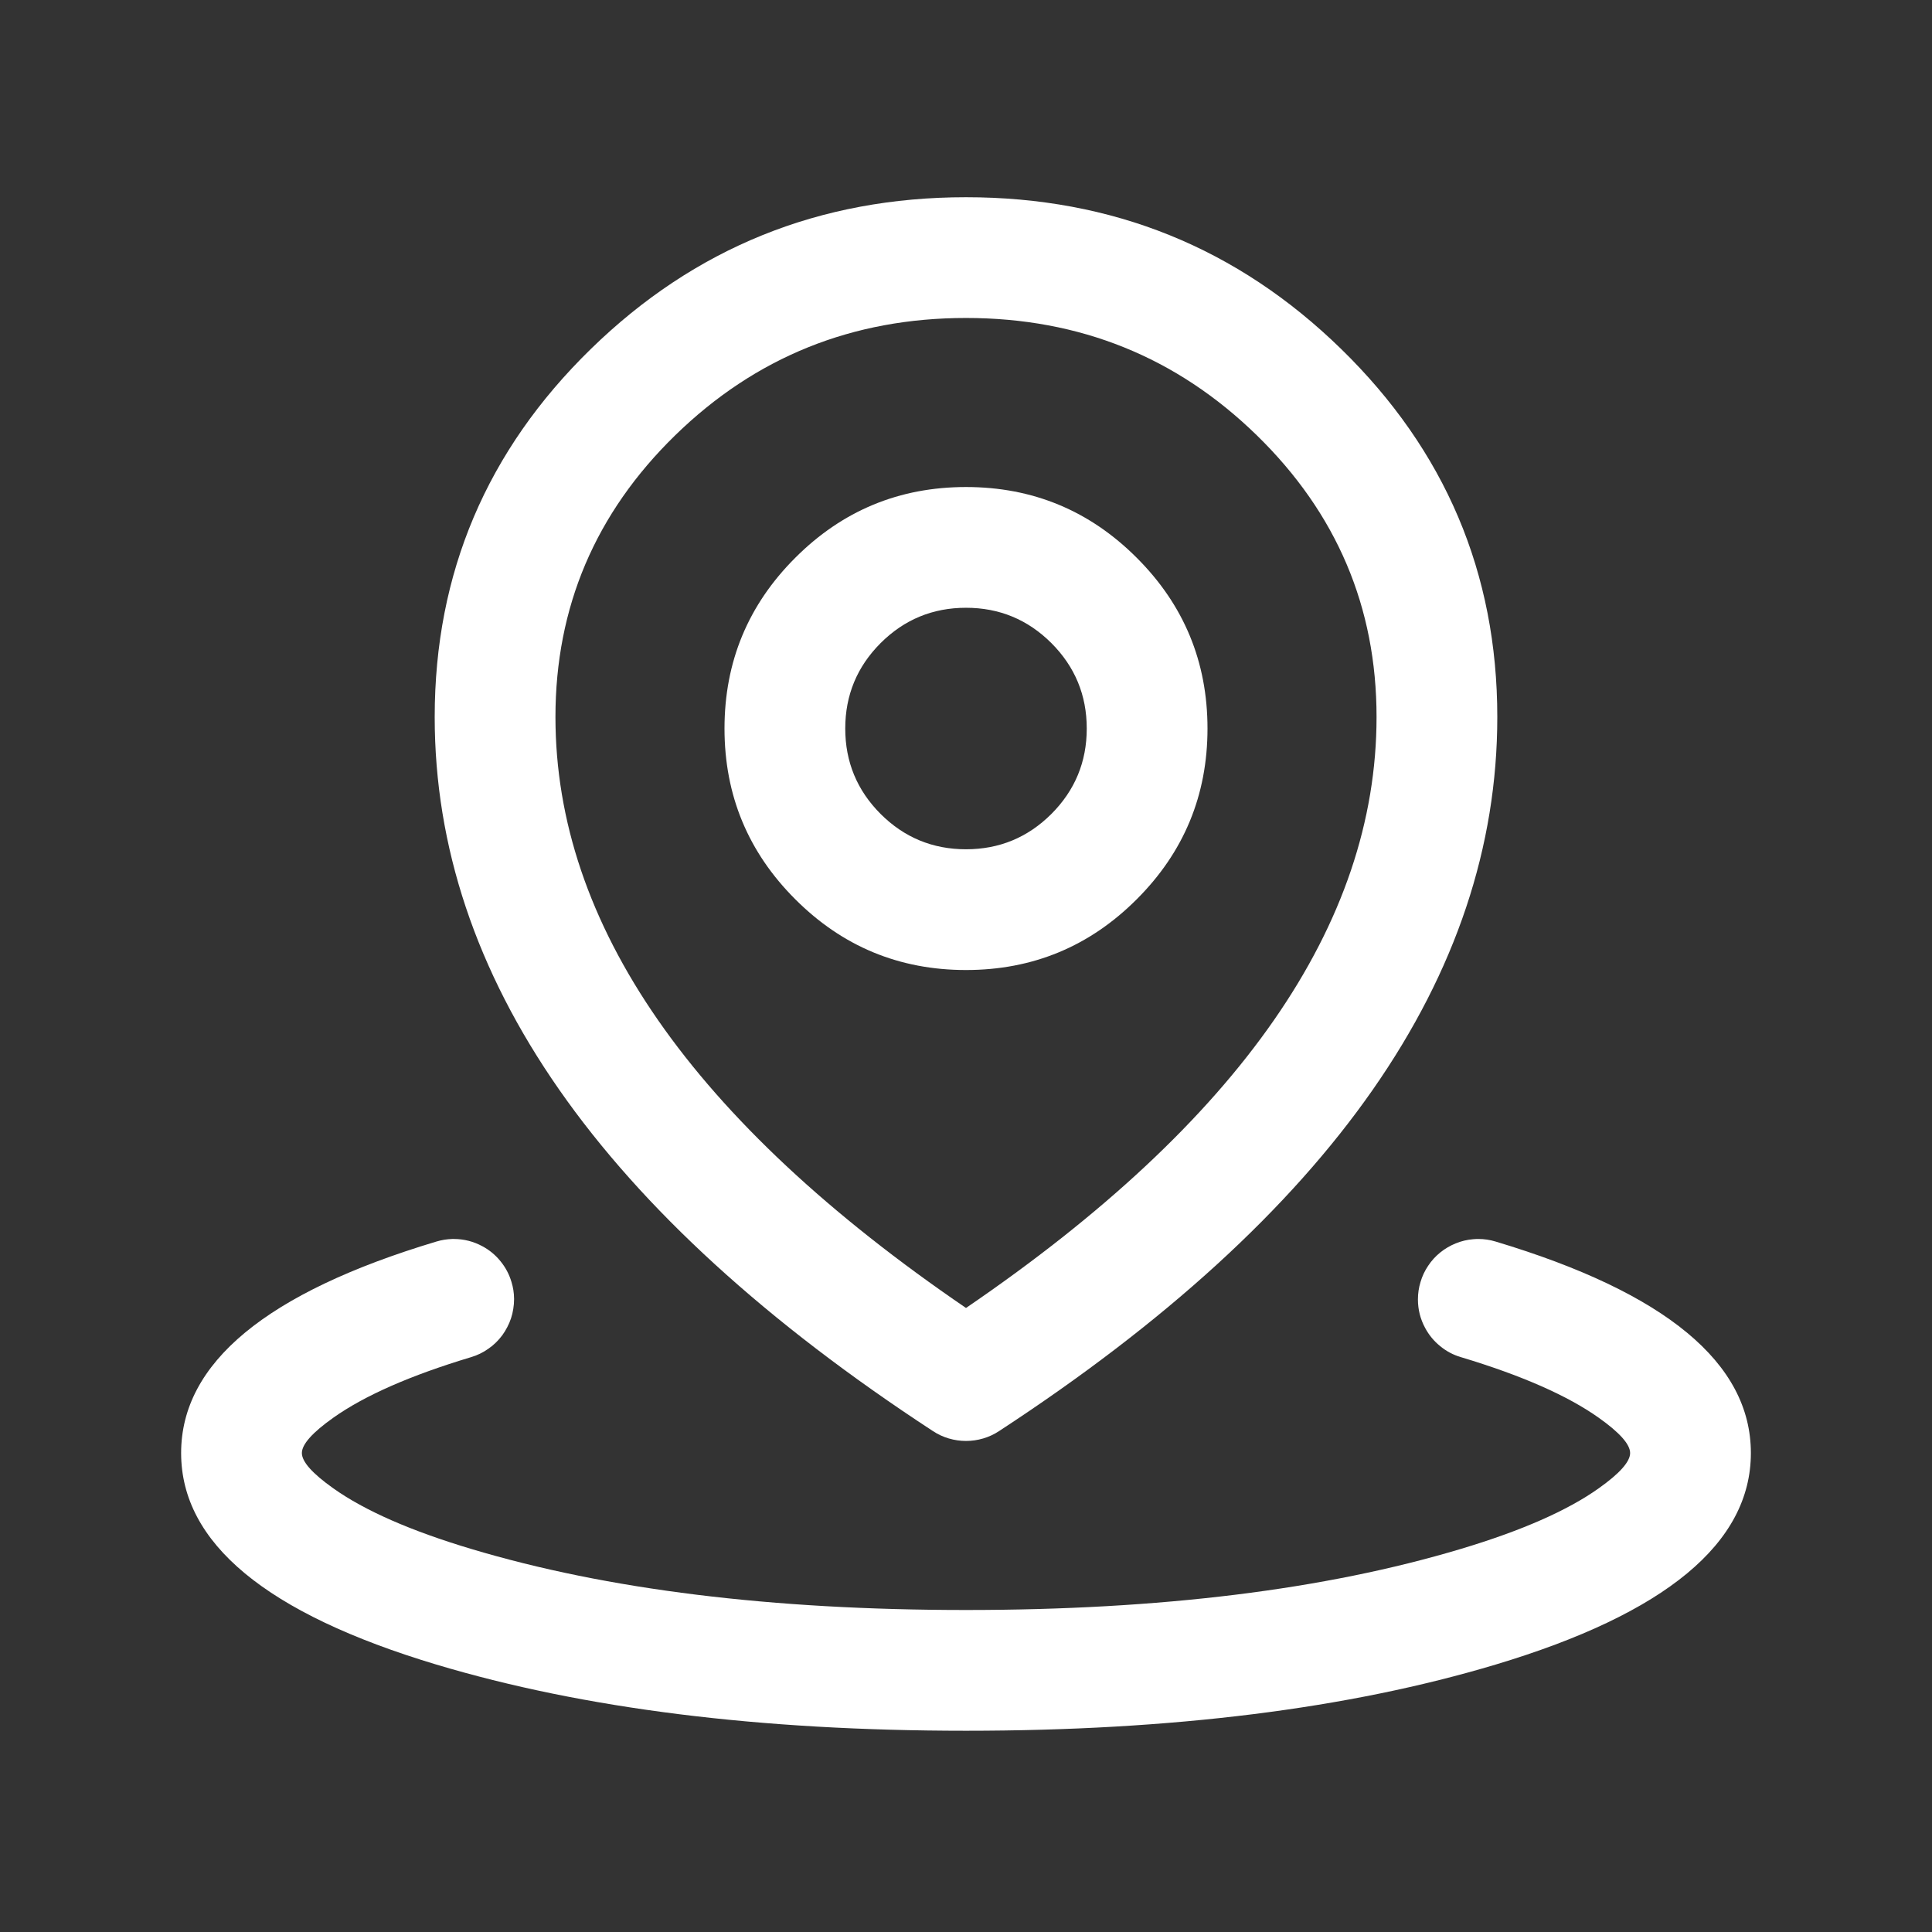
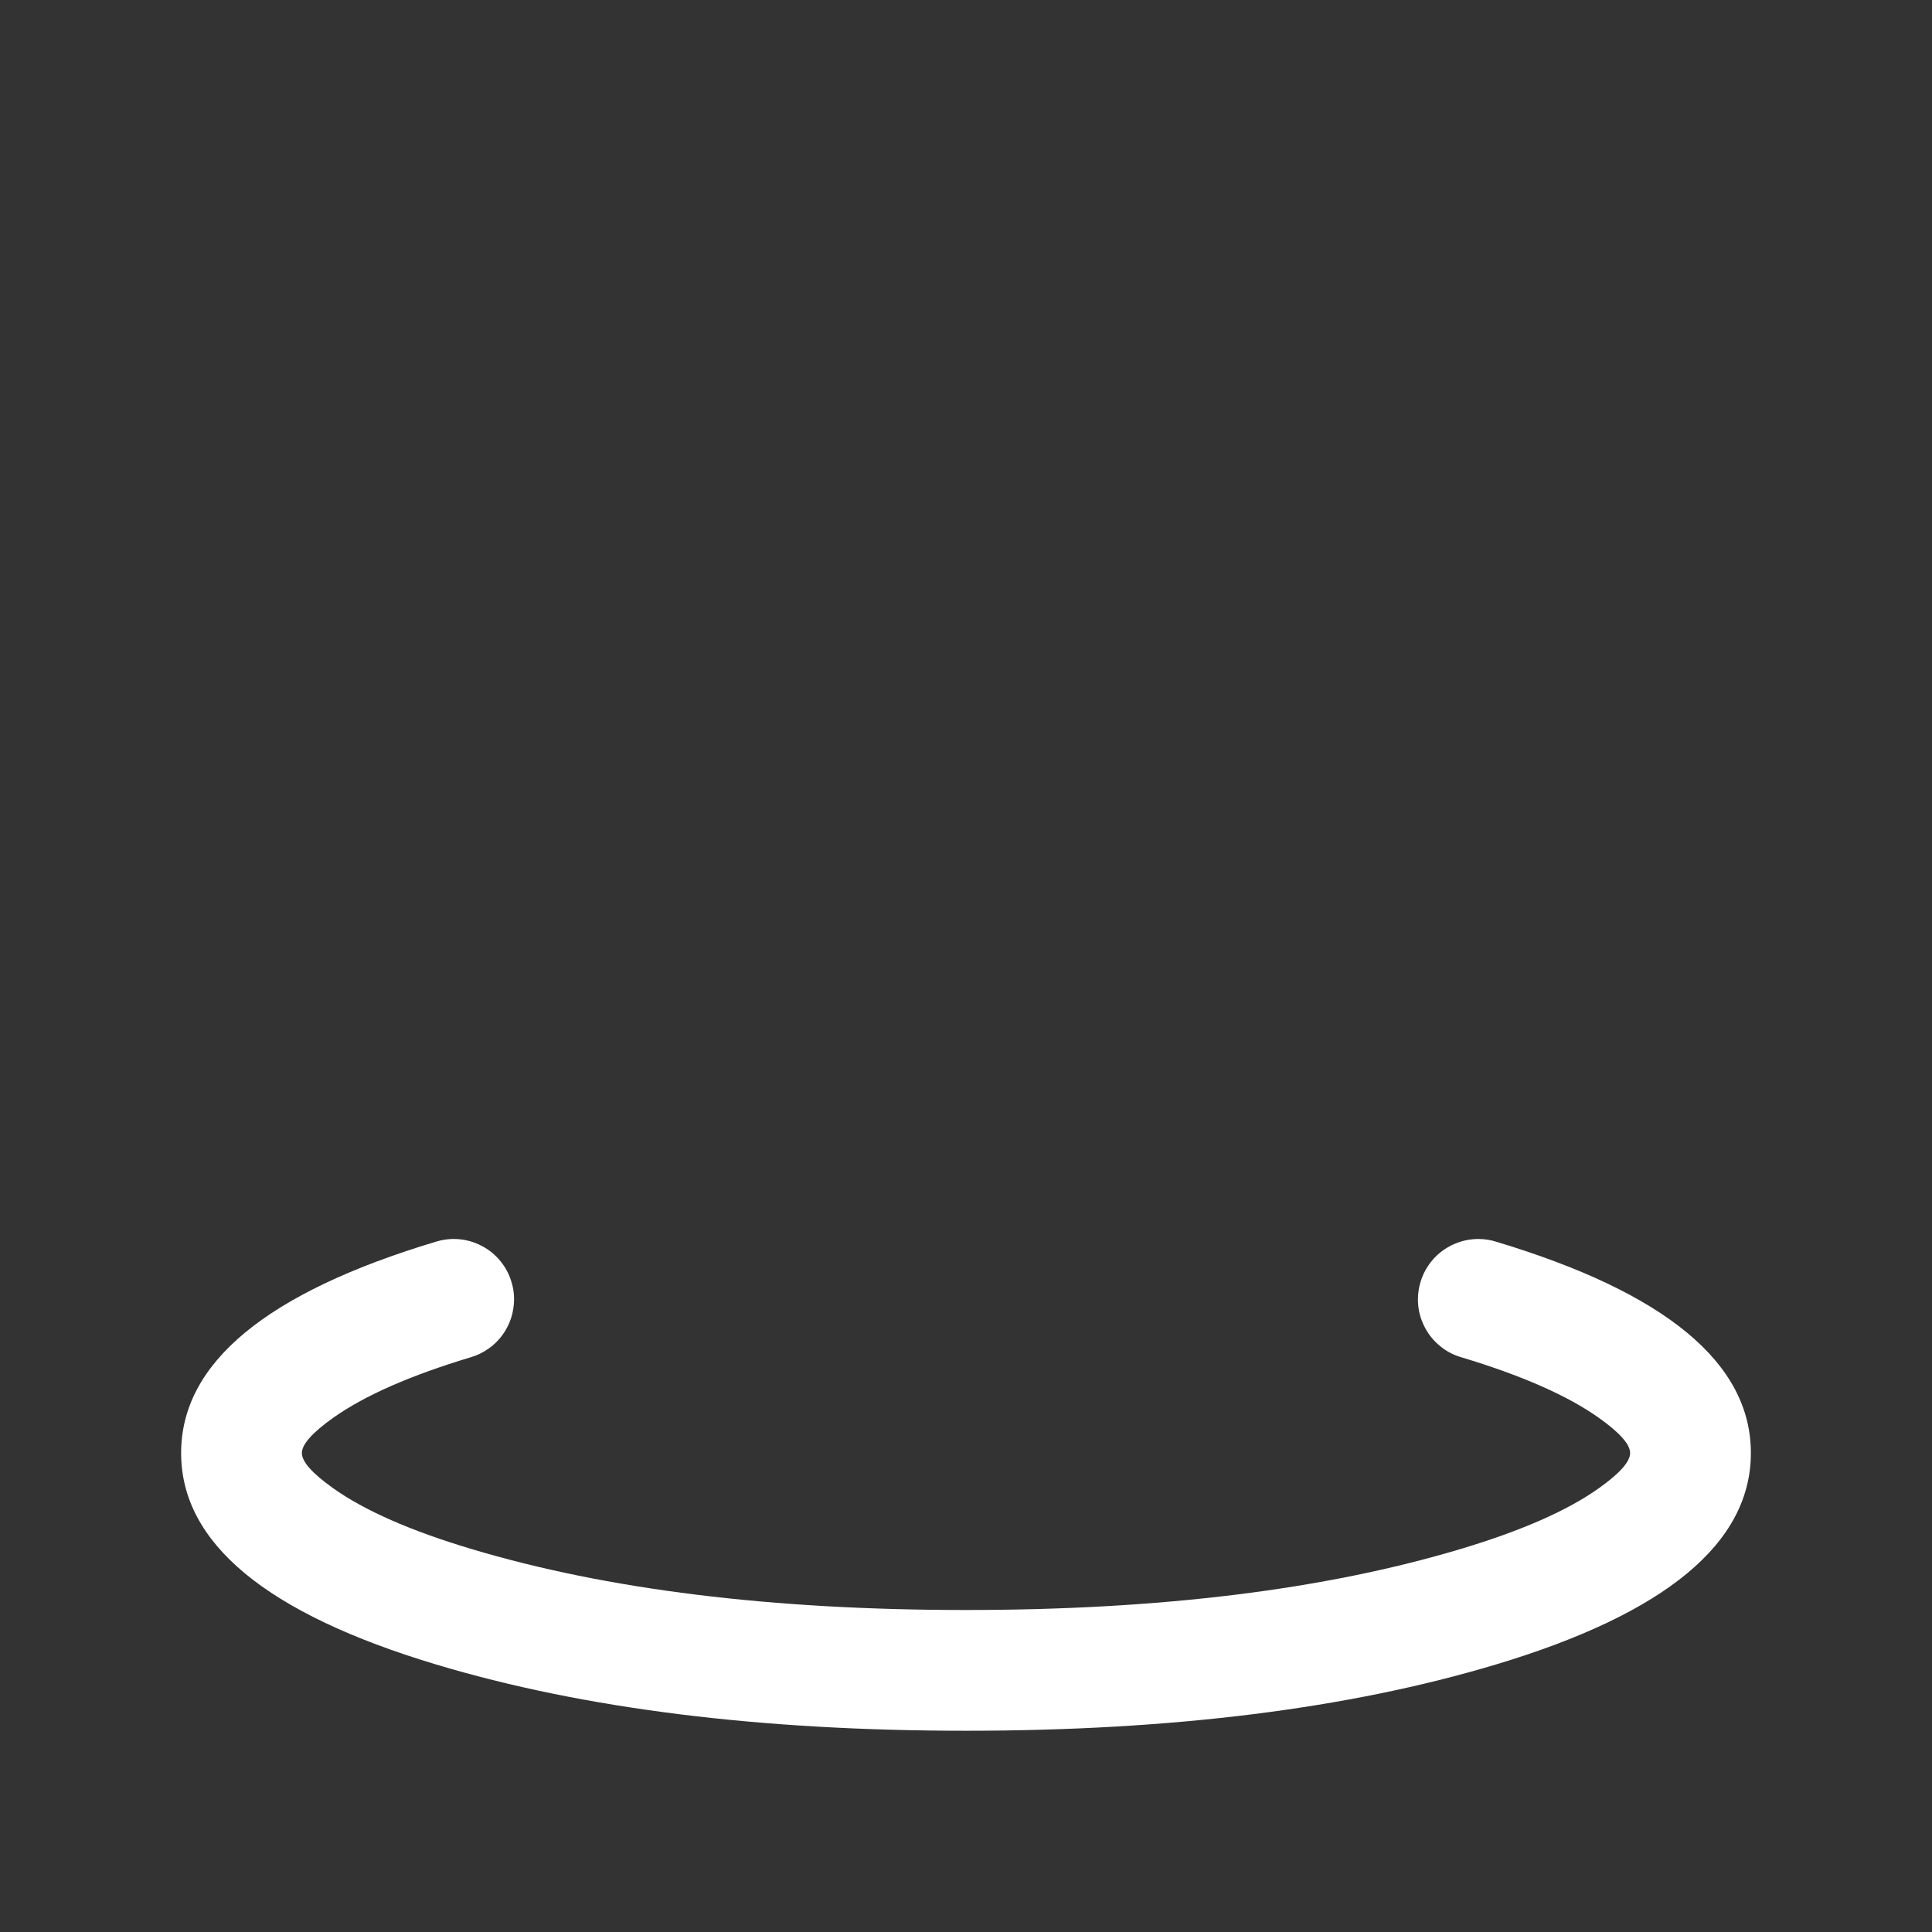
<svg xmlns="http://www.w3.org/2000/svg" fill="none" version="1.1" width="24" height="24" viewBox="0 0 24 24">
  <rect x="0" y="0" width="24" height="24" fill="#333333" stroke="none" />
  <g>
    <g style="opacity:0.001;">
-       <rect x="0" y="0" width="24" height="24" rx="0" fill="#FFFFFF" fill-opacity="1" />
-     </g>
+       </g>
    <g>
      <g>
        <path d="M21.75,18.05Q21.75,16.374,18.579,15.423Q18.474,15.391,18.364,15.391Q18.332,15.391,18.3,15.394Q18.188,15.403,18.083,15.446Q17.979,15.488,17.891,15.559Q17.803,15.63,17.741,15.724Q17.678,15.817,17.646,15.926Q17.614,16.031,17.614,16.141L17.614,16.142Q17.614,16.331,17.704,16.497Q17.774,16.628,17.89,16.722Q18.005,16.817,18.148,16.859Q19.276,17.198,19.859,17.611Q20.25,17.888,20.25,18.05Q20.25,18.212,19.859,18.489Q19.276,18.903,18.148,19.241Q15.618,20,12,20Q8.382,20,5.852,19.241Q4.724,18.903,4.141,18.489Q3.75,18.212,3.75,18.05Q3.75,17.888,4.141,17.611Q4.724,17.198,5.852,16.859Q5.909,16.842,5.963,16.816Q6.017,16.79,6.066,16.755Q6.116,16.721,6.159,16.679Q6.202,16.637,6.238,16.589Q6.274,16.54,6.301,16.487Q6.329,16.434,6.348,16.377Q6.367,16.32,6.376,16.26Q6.386,16.201,6.386,16.141L6.386,16.131Q6.385,16.026,6.354,15.926Q6.312,15.783,6.217,15.667Q6.123,15.551,5.992,15.481Q5.825,15.391,5.636,15.391Q5.627,15.391,5.619,15.391Q5.518,15.394,5.421,15.423Q2.25,16.374,2.25,18.05Q2.25,19.727,5.421,20.678Q8.162,21.5,12,21.5Q15.838,21.5,18.579,20.678Q21.75,19.727,21.75,18.05Z" fill-rule="evenodd" fill="#FFFFFF" fill-opacity="1" />
      </g>
      <g>
-         <path d="M7.34,4.335Q5.4,6.227,5.4,8.907Q5.4,13.733,11.59,17.778Q11.681,17.838,11.786,17.869Q11.891,17.9,12,17.9Q12.109,17.9,12.214,17.869Q12.319,17.838,12.41,17.778Q18.6,13.733,18.6,8.907Q18.6,6.227,16.66,4.335Q14.728,2.45,12,2.45Q9.272,2.45,7.34,4.335ZM12,16.248Q6.9,12.769,6.9,8.907Q6.9,6.859,8.387,5.408Q9.882,3.95,12,3.95Q14.118,3.95,15.613,5.408Q17.1,6.859,17.1,8.907Q17.1,12.769,12,16.248Z" fill-rule="evenodd" fill="#FFFFFF" fill-opacity="1" />
-       </g>
+         </g>
      <g>
-         <path d="M9.879,6.929Q9,7.807,9,9.05Q9,10.293,9.879,11.171Q10.757,12.05,12,12.05Q13.243,12.05,14.121,11.171Q15,10.293,15,9.05Q15,7.807,14.121,6.929Q13.243,6.05,12,6.05Q10.757,6.05,9.879,6.929ZM10.939,10.111Q10.5,9.671,10.5,9.05Q10.5,8.429,10.939,7.989Q11.379,7.55,12,7.55Q12.621,7.55,13.061,7.989Q13.5,8.429,13.5,9.05Q13.5,9.671,13.061,10.111Q12.621,10.55,12,10.55Q11.379,10.55,10.939,10.111Z" fill-rule="evenodd" fill="#FFFFFF" fill-opacity="1" />
-       </g>
+         </g>
    </g>
  </g>
</svg>